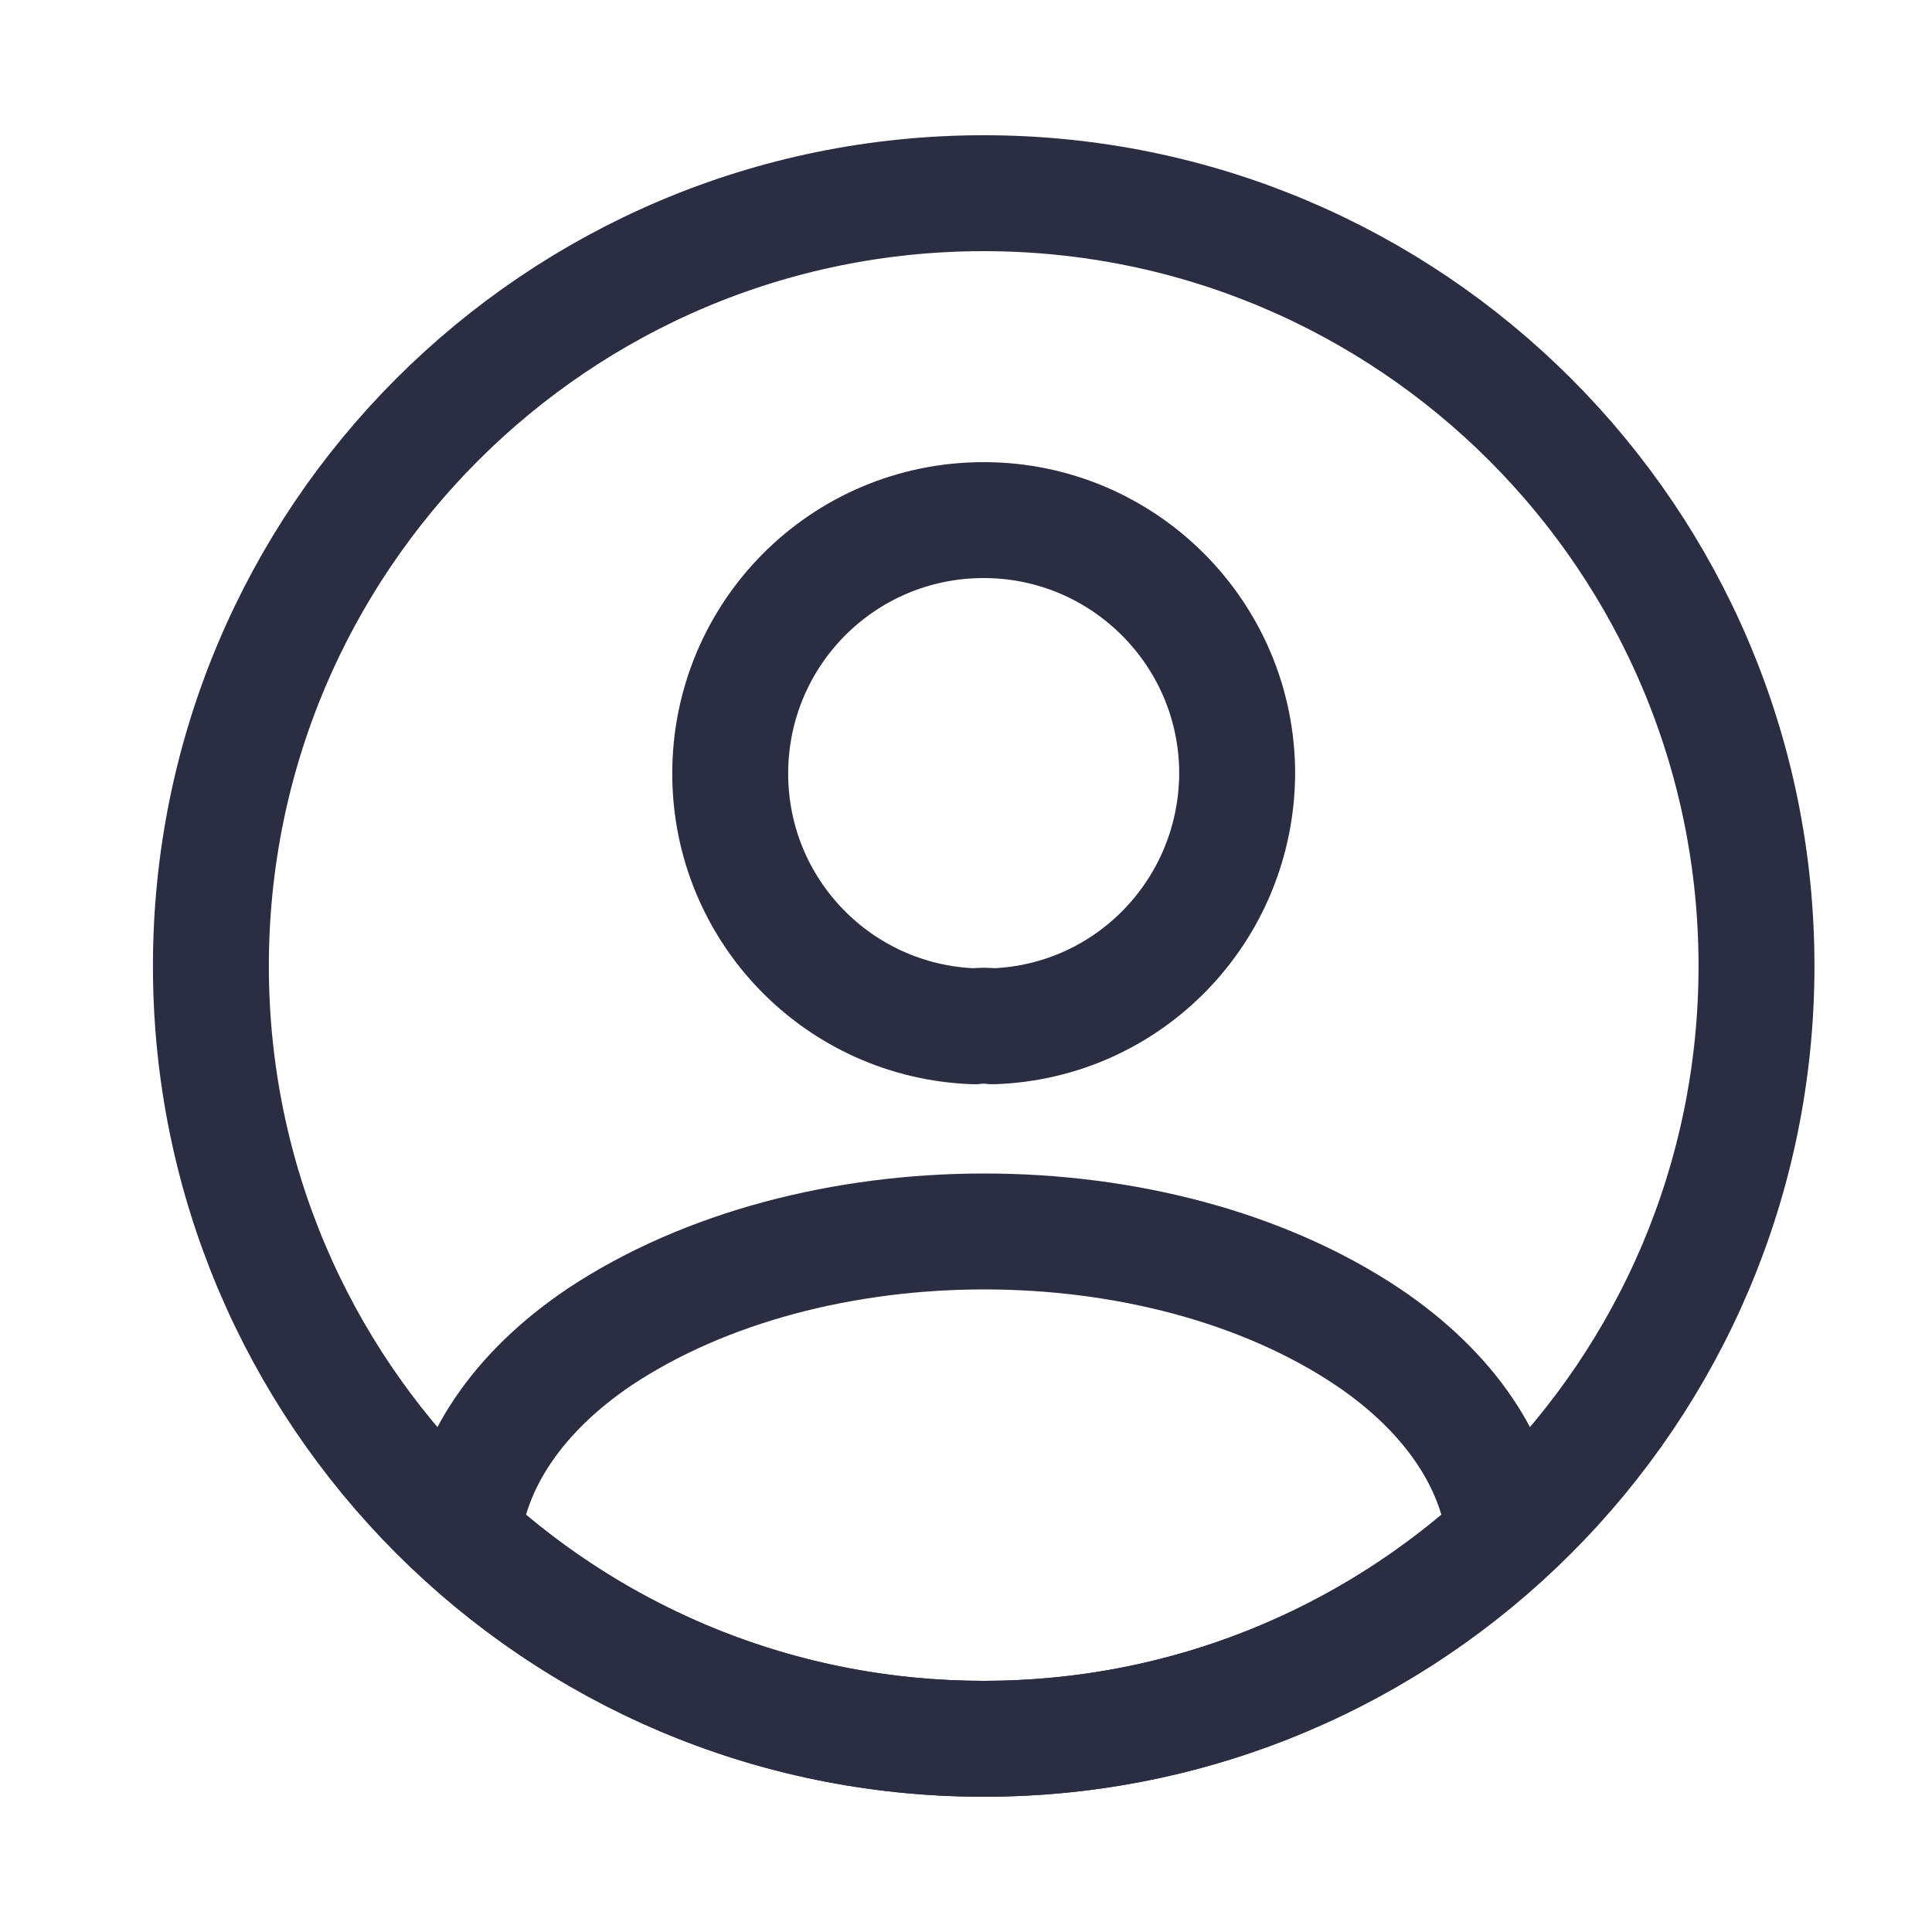
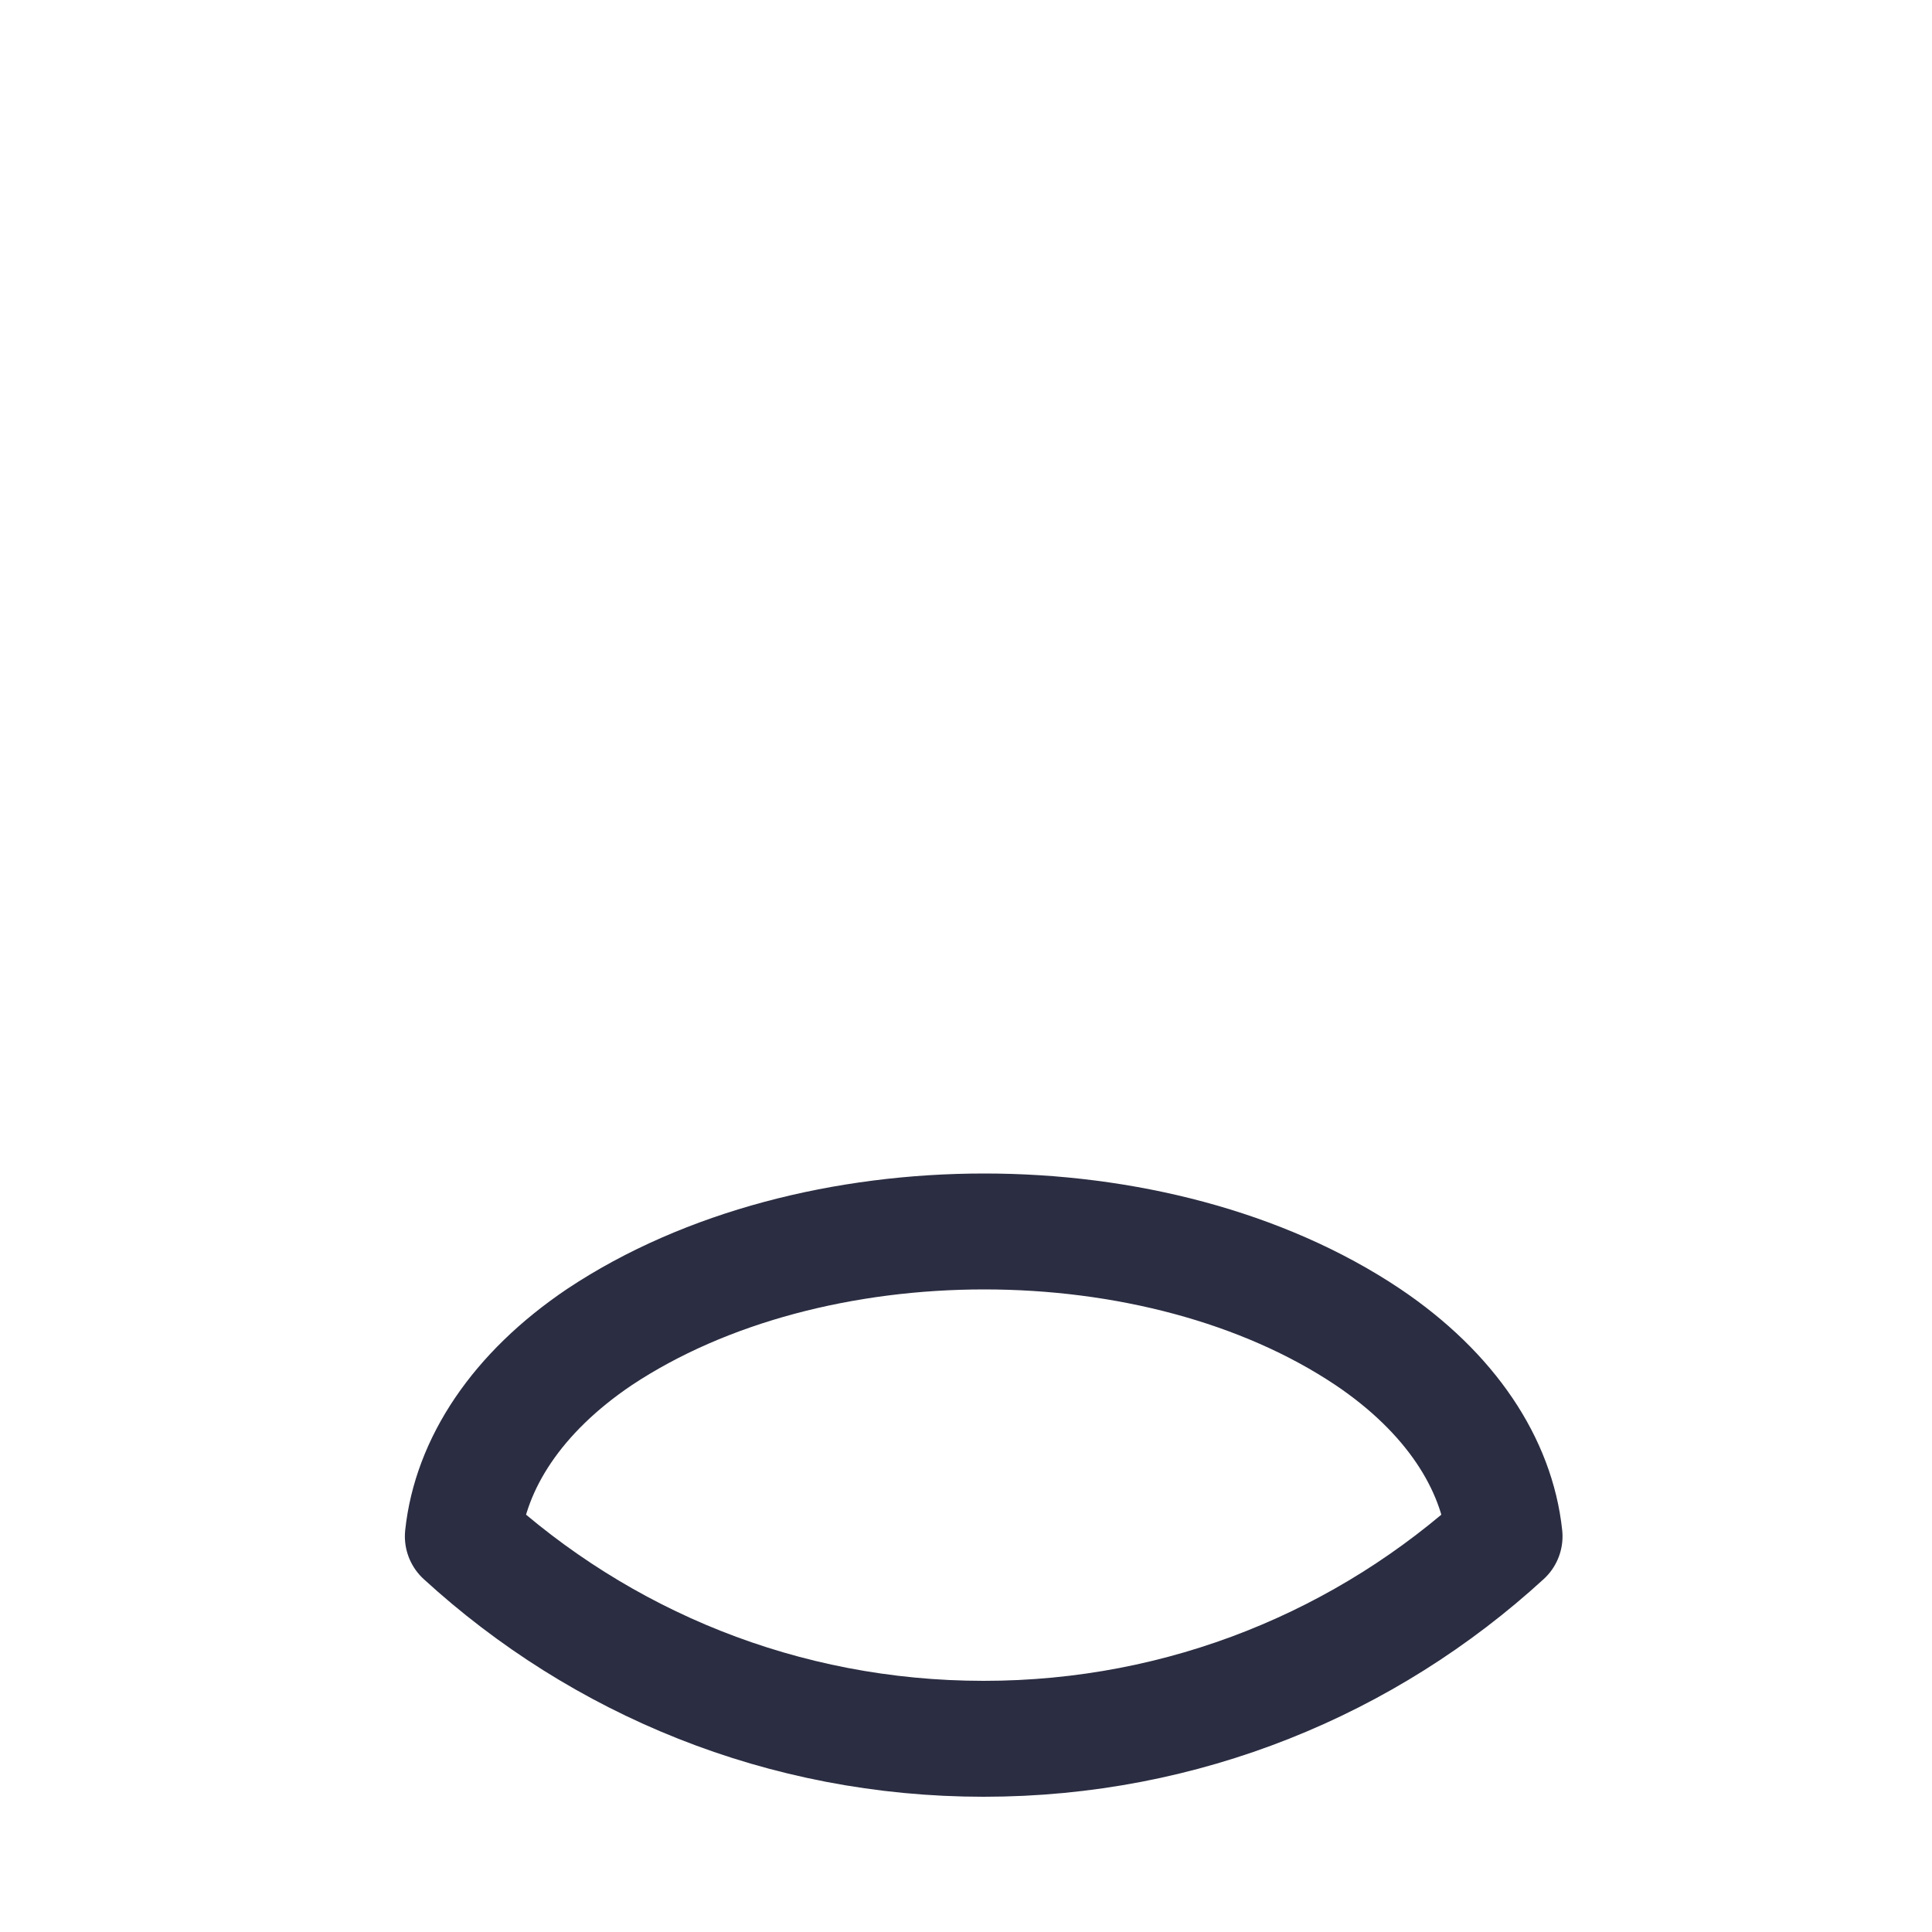
<svg xmlns="http://www.w3.org/2000/svg" width="25" height="25" viewBox="0 0 25 25" fill="none">
-   <path d="M12.849 13.28C12.779 13.27 12.689 13.27 12.609 13.28C10.849 13.22 9.449 11.78 9.449 10.01C9.449 8.2 10.909 6.73 12.729 6.73C14.539 6.73 16.009 8.2 16.009 10.01C15.999 11.78 14.609 13.22 12.849 13.28Z" stroke="#2B2D42" stroke-width="1.5" stroke-linecap="round" stroke-linejoin="round" />
  <path d="M19.469 19.88C17.689 21.51 15.329 22.5 12.729 22.5C10.129 22.5 7.769 21.51 5.989 19.88C6.089 18.94 6.689 18.02 7.759 17.3C10.499 15.48 14.979 15.48 17.699 17.3C18.769 18.02 19.369 18.94 19.469 19.88Z" stroke="#2B2D42" stroke-width="1.5" stroke-linecap="round" stroke-linejoin="round" />
-   <path d="M12.729 22.5C18.252 22.5 22.729 18.023 22.729 12.5C22.729 6.977 18.252 2.5 12.729 2.5C7.206 2.5 2.729 6.977 2.729 12.5C2.729 18.023 7.206 22.5 12.729 22.5Z" stroke="#2B2D42" stroke-width="1.5" stroke-linecap="round" stroke-linejoin="round" />
</svg>